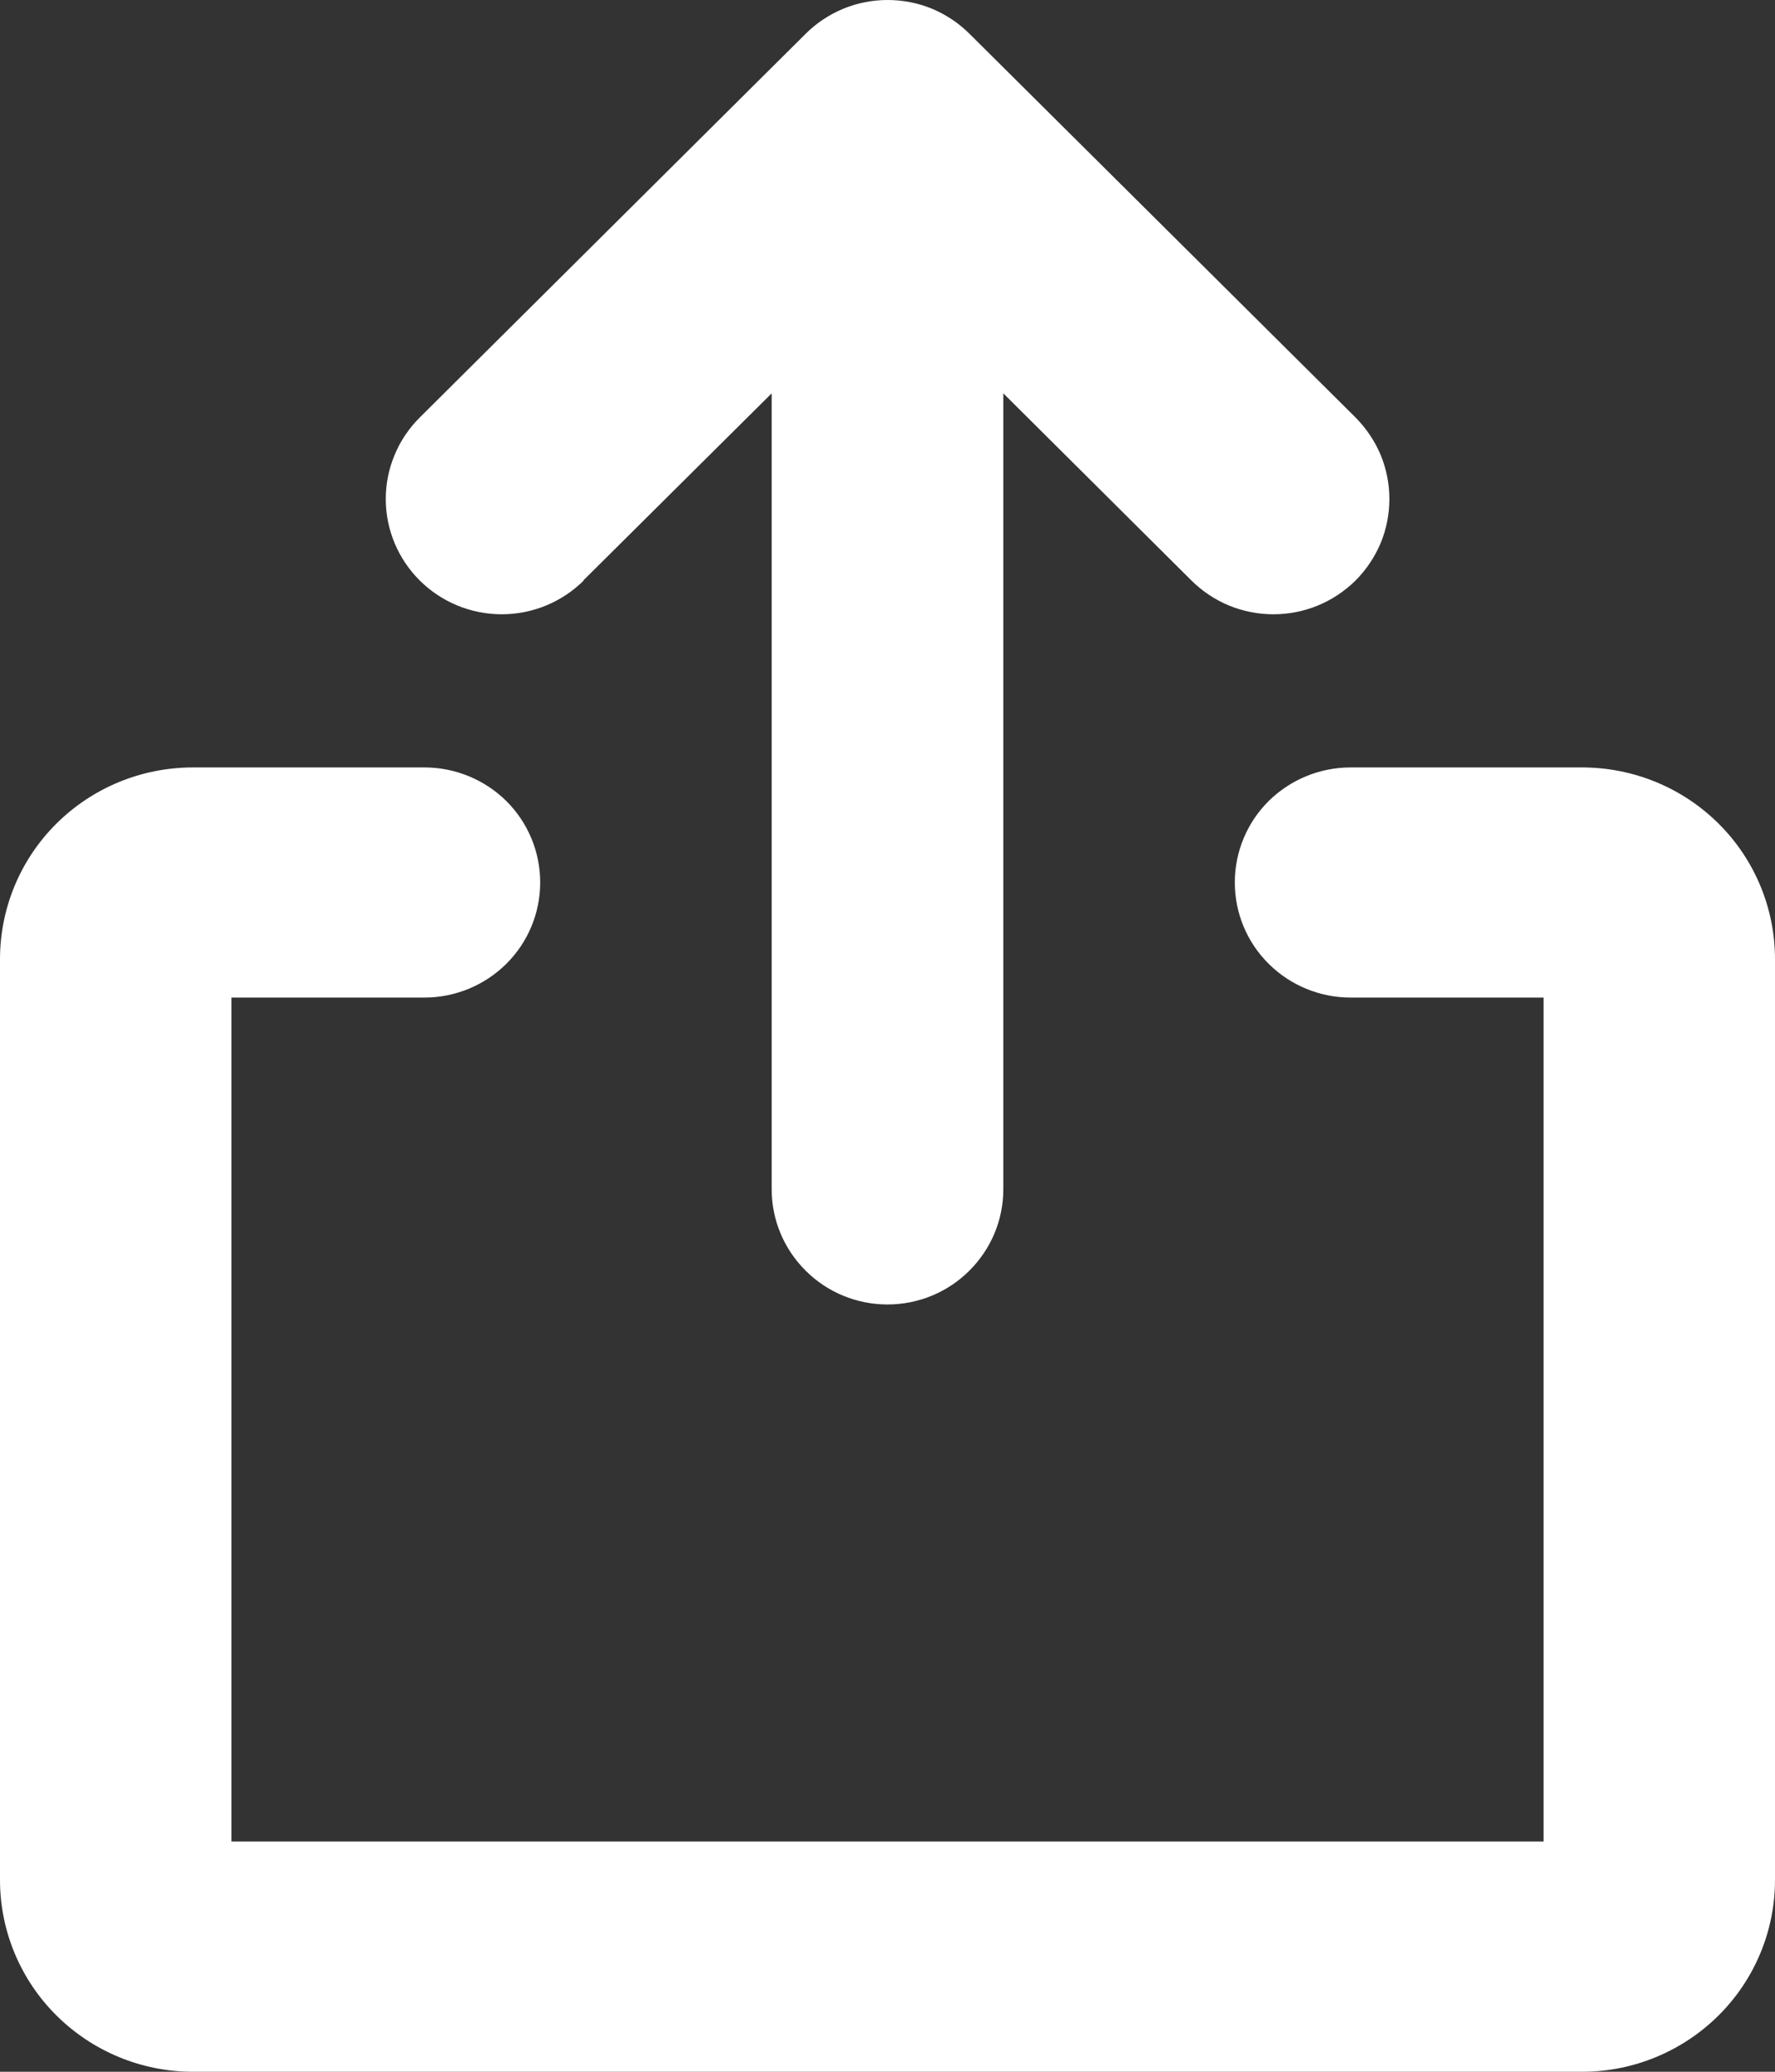
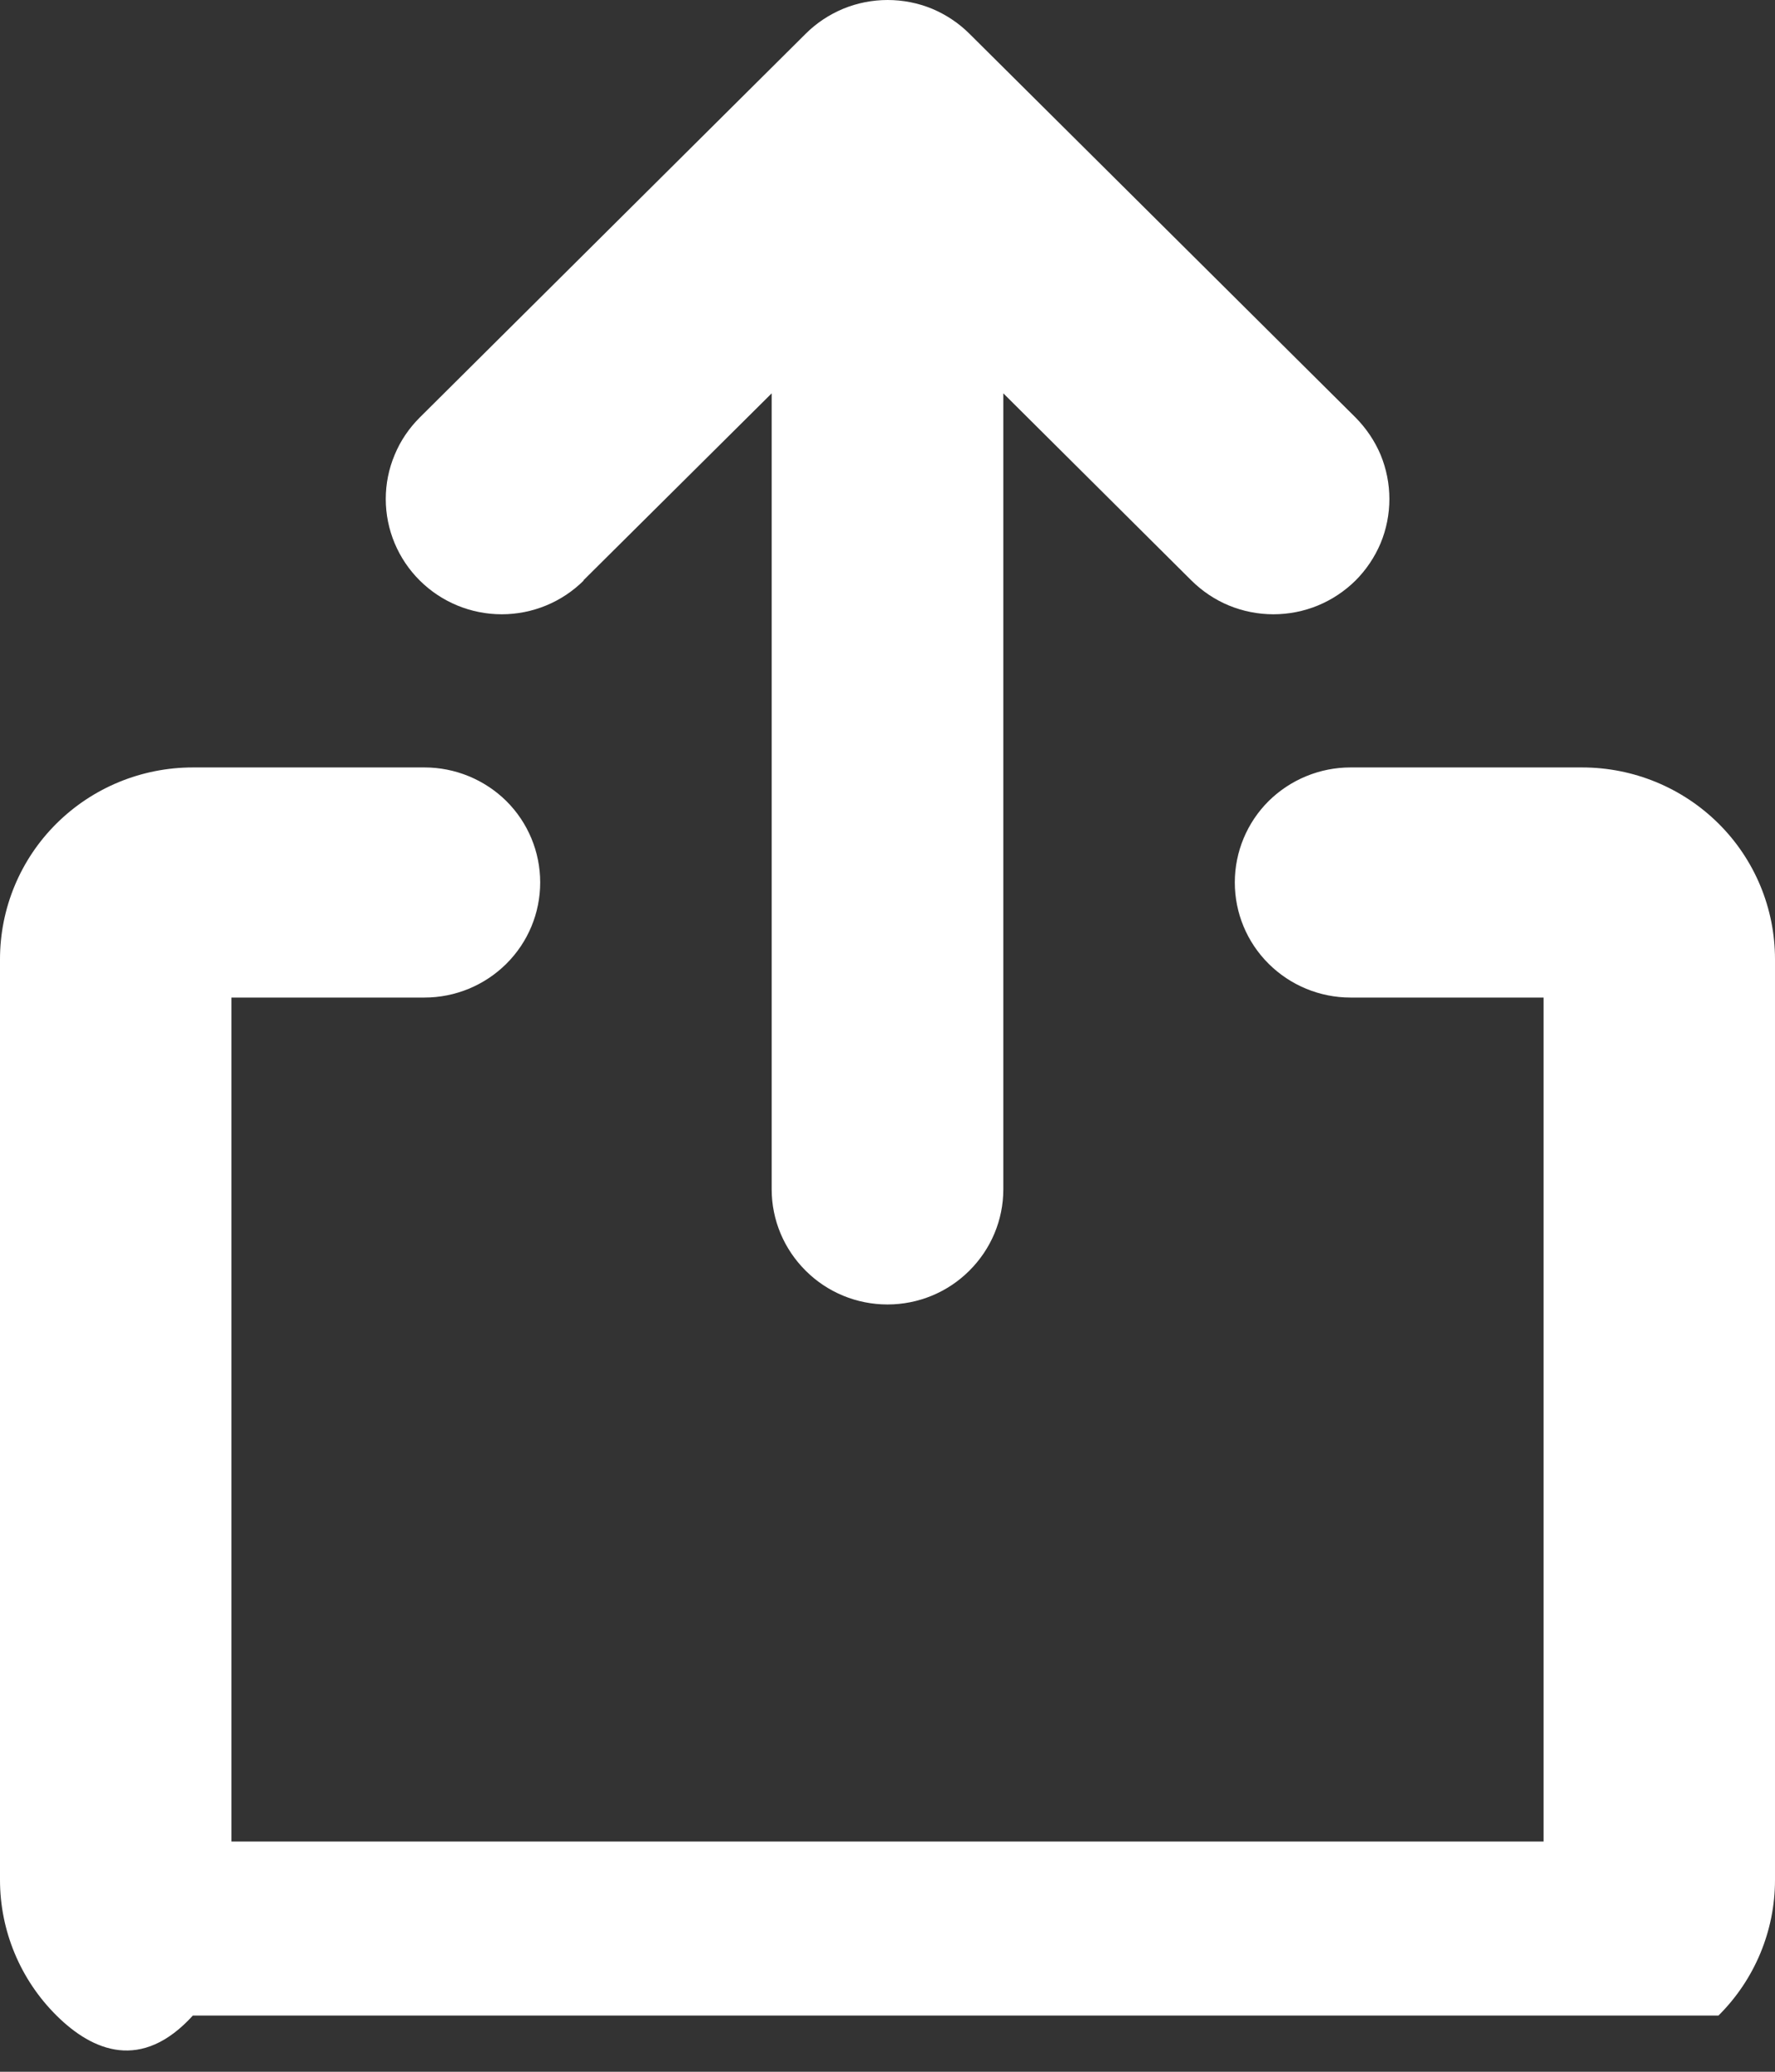
<svg xmlns="http://www.w3.org/2000/svg" width="12" height="14" viewBox="0 0 12 14" fill="none">
  <rect x="0" y="0" width="12" height="14" fill="#333333" stroke="none" />
-   <path d="M12 6.482V12.704C12 13.047 11.863 13.377 11.618 13.62C11.373 13.863 11.042 14 10.696 14H1.304C0.958 14 0.627 13.863 0.382 13.62C0.137 13.377 0 13.047 0 12.704V6.482C0 6.138 0.137 5.808 0.382 5.565C0.627 5.322 0.958 5.186 1.304 5.186H2.87C3.077 5.186 3.276 5.268 3.423 5.413C3.57 5.559 3.652 5.757 3.652 5.963C3.652 6.17 3.57 6.367 3.423 6.513C3.276 6.659 3.077 6.741 2.87 6.741H1.565V12.444H10.435V6.741H9.13C8.923 6.741 8.724 6.659 8.577 6.513C8.43 6.367 8.348 6.17 8.348 5.963C8.348 5.757 8.43 5.559 8.577 5.413C8.724 5.268 8.923 5.186 9.13 5.186H10.696C11.042 5.186 11.373 5.322 11.618 5.565C11.863 5.808 12 6.138 12 6.482ZM3.945 3.921L5.217 2.658V8.037C5.217 8.244 5.3 8.441 5.447 8.587C5.593 8.733 5.792 8.815 6 8.815C6.208 8.815 6.407 8.733 6.553 8.587C6.7 8.441 6.783 8.244 6.783 8.037V2.658L8.055 3.923C8.128 3.995 8.214 4.053 8.309 4.092C8.404 4.131 8.506 4.151 8.609 4.151C8.712 4.151 8.814 4.131 8.909 4.092C9.004 4.053 9.091 3.995 9.164 3.923C9.236 3.851 9.294 3.765 9.334 3.67C9.373 3.576 9.393 3.474 9.393 3.372C9.393 3.27 9.373 3.169 9.334 3.074C9.294 2.979 9.236 2.894 9.164 2.821L6.555 0.229C6.482 0.156 6.396 0.099 6.301 0.059C6.206 0.02 6.104 0 6.001 0C5.898 0 5.796 0.02 5.701 0.059C5.605 0.099 5.519 0.156 5.446 0.229L2.838 2.821C2.765 2.894 2.707 2.979 2.668 3.074C2.628 3.169 2.608 3.27 2.608 3.372C2.608 3.579 2.691 3.777 2.838 3.923C2.985 4.069 3.184 4.151 3.392 4.151C3.6 4.151 3.799 4.069 3.946 3.923L3.945 3.921Z" fill="#FFFFFF" />
+   <path d="M12 6.482V12.704C12 13.047 11.863 13.377 11.618 13.62H1.304C0.958 14 0.627 13.863 0.382 13.62C0.137 13.377 0 13.047 0 12.704V6.482C0 6.138 0.137 5.808 0.382 5.565C0.627 5.322 0.958 5.186 1.304 5.186H2.87C3.077 5.186 3.276 5.268 3.423 5.413C3.57 5.559 3.652 5.757 3.652 5.963C3.652 6.17 3.57 6.367 3.423 6.513C3.276 6.659 3.077 6.741 2.87 6.741H1.565V12.444H10.435V6.741H9.13C8.923 6.741 8.724 6.659 8.577 6.513C8.43 6.367 8.348 6.17 8.348 5.963C8.348 5.757 8.43 5.559 8.577 5.413C8.724 5.268 8.923 5.186 9.13 5.186H10.696C11.042 5.186 11.373 5.322 11.618 5.565C11.863 5.808 12 6.138 12 6.482ZM3.945 3.921L5.217 2.658V8.037C5.217 8.244 5.3 8.441 5.447 8.587C5.593 8.733 5.792 8.815 6 8.815C6.208 8.815 6.407 8.733 6.553 8.587C6.7 8.441 6.783 8.244 6.783 8.037V2.658L8.055 3.923C8.128 3.995 8.214 4.053 8.309 4.092C8.404 4.131 8.506 4.151 8.609 4.151C8.712 4.151 8.814 4.131 8.909 4.092C9.004 4.053 9.091 3.995 9.164 3.923C9.236 3.851 9.294 3.765 9.334 3.67C9.373 3.576 9.393 3.474 9.393 3.372C9.393 3.27 9.373 3.169 9.334 3.074C9.294 2.979 9.236 2.894 9.164 2.821L6.555 0.229C6.482 0.156 6.396 0.099 6.301 0.059C6.206 0.02 6.104 0 6.001 0C5.898 0 5.796 0.02 5.701 0.059C5.605 0.099 5.519 0.156 5.446 0.229L2.838 2.821C2.765 2.894 2.707 2.979 2.668 3.074C2.628 3.169 2.608 3.27 2.608 3.372C2.608 3.579 2.691 3.777 2.838 3.923C2.985 4.069 3.184 4.151 3.392 4.151C3.6 4.151 3.799 4.069 3.946 3.923L3.945 3.921Z" fill="#FFFFFF" />
</svg>